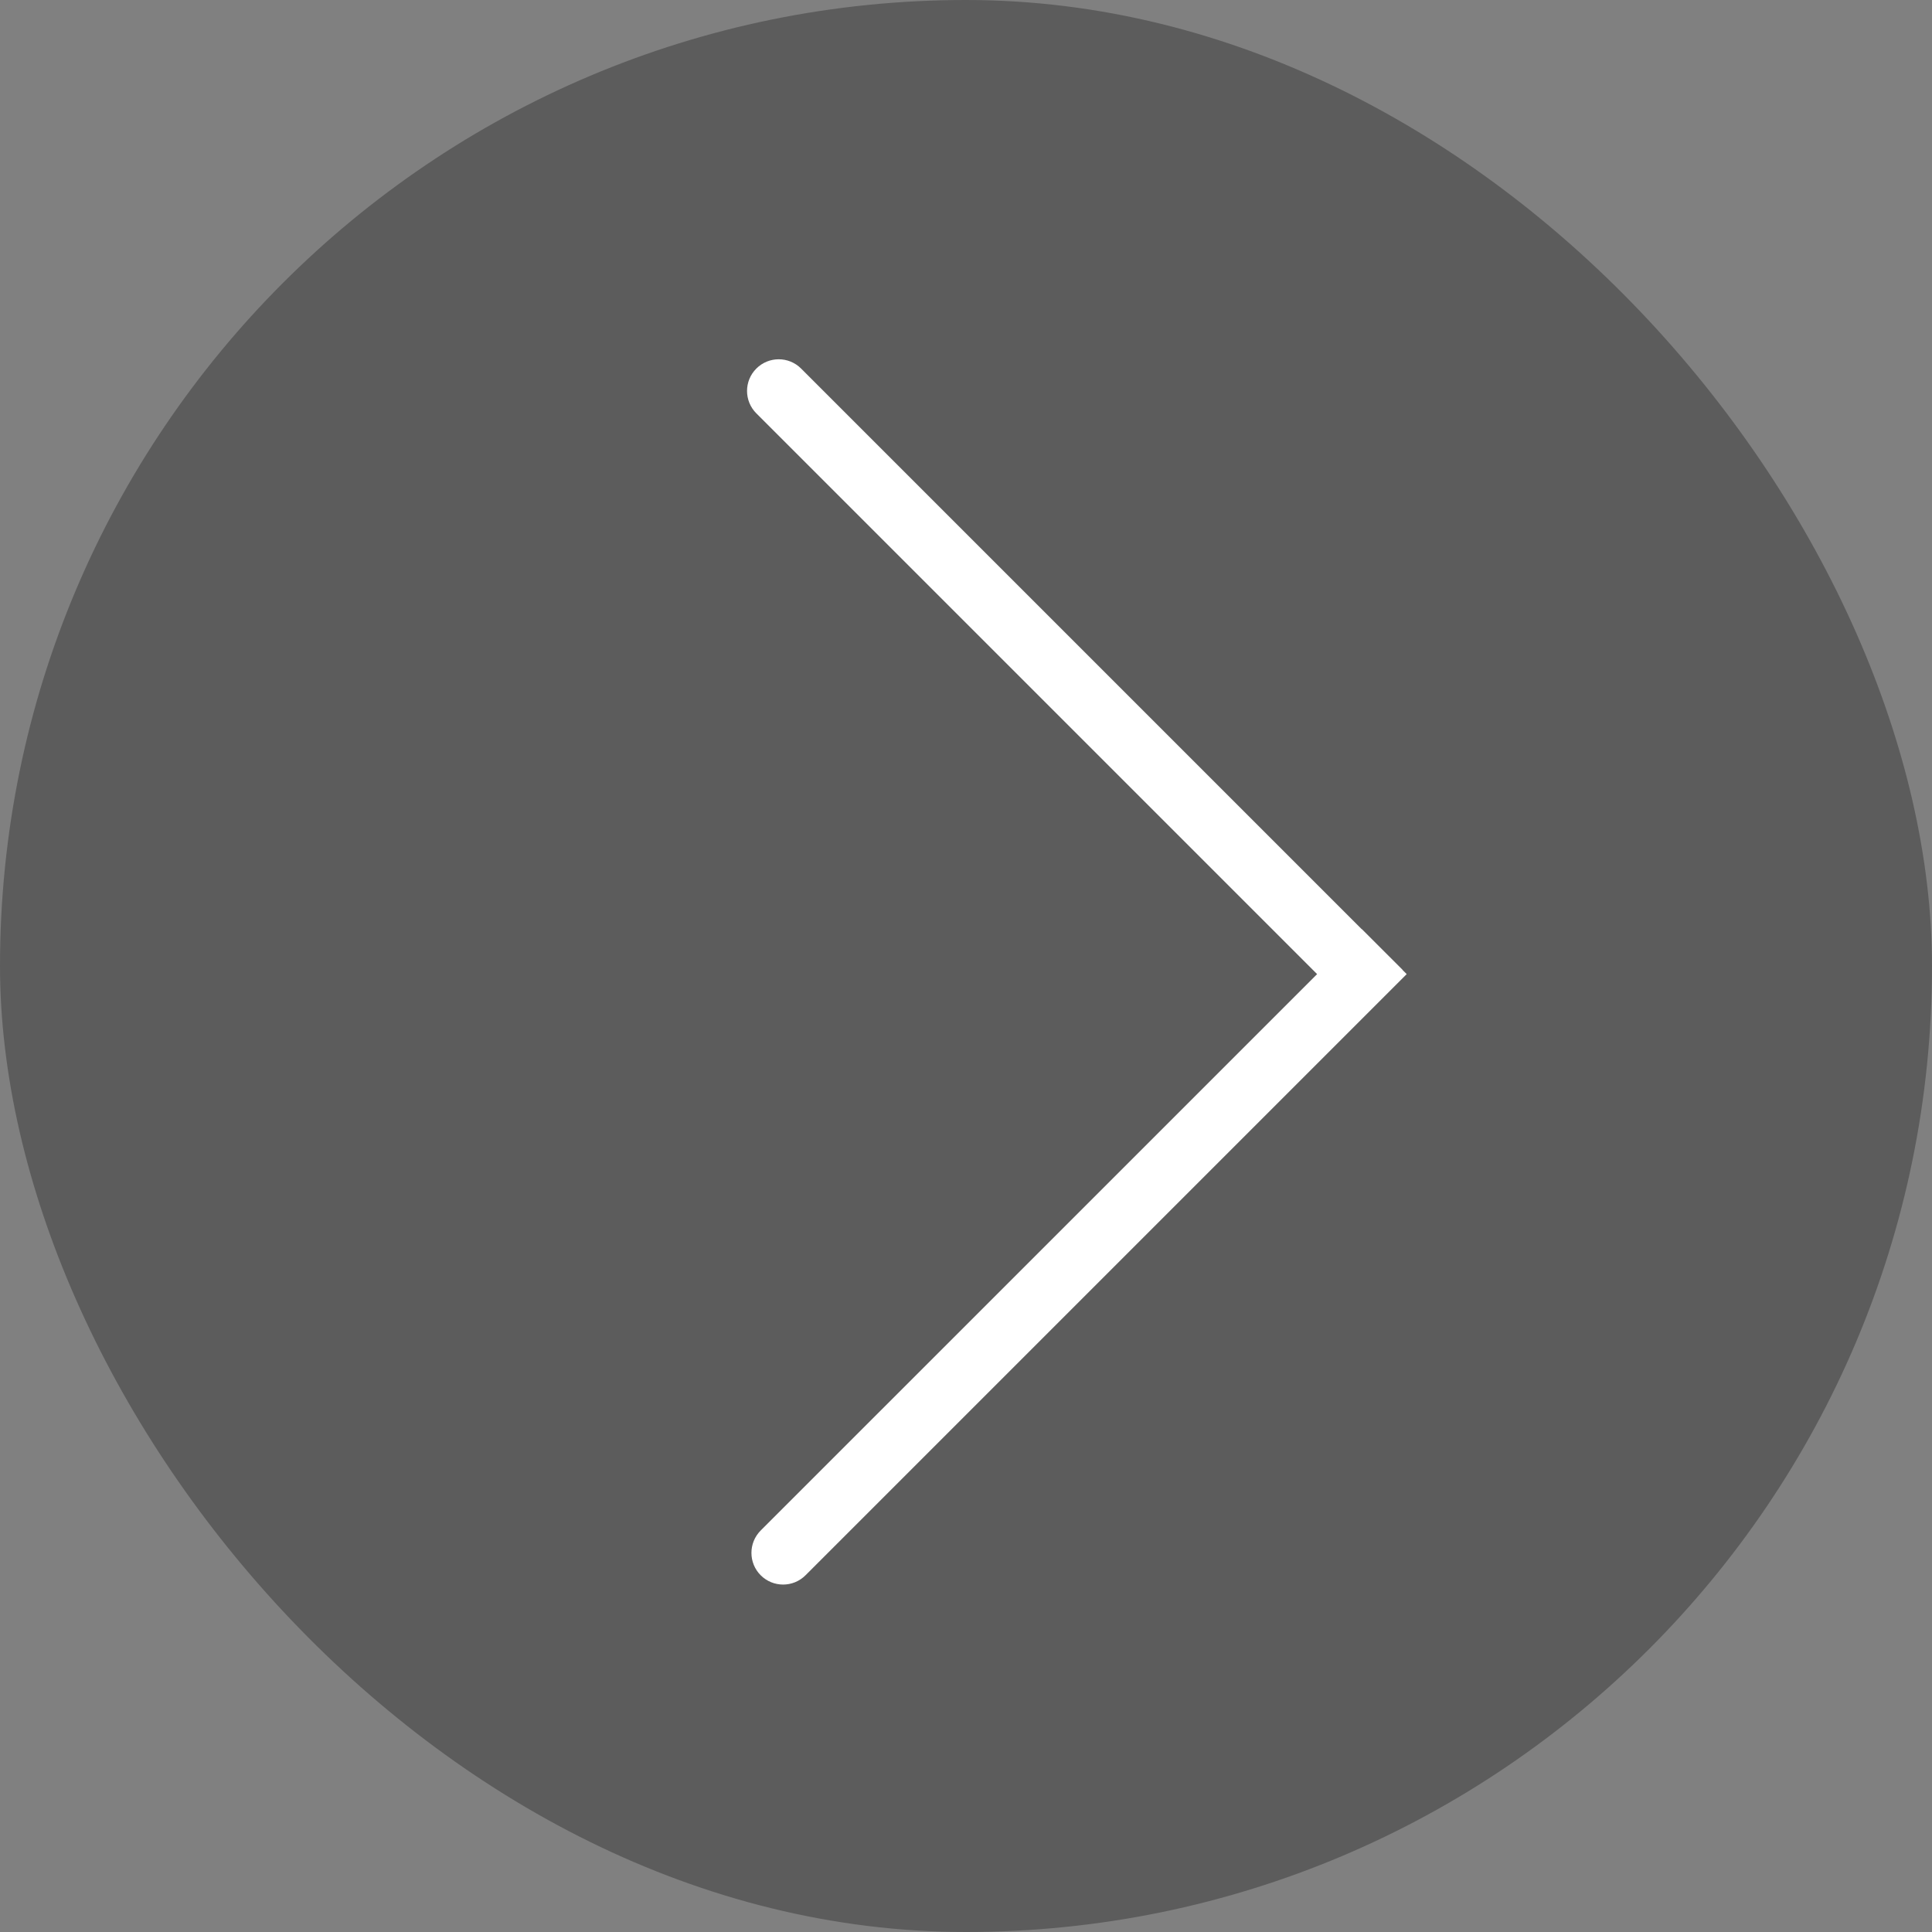
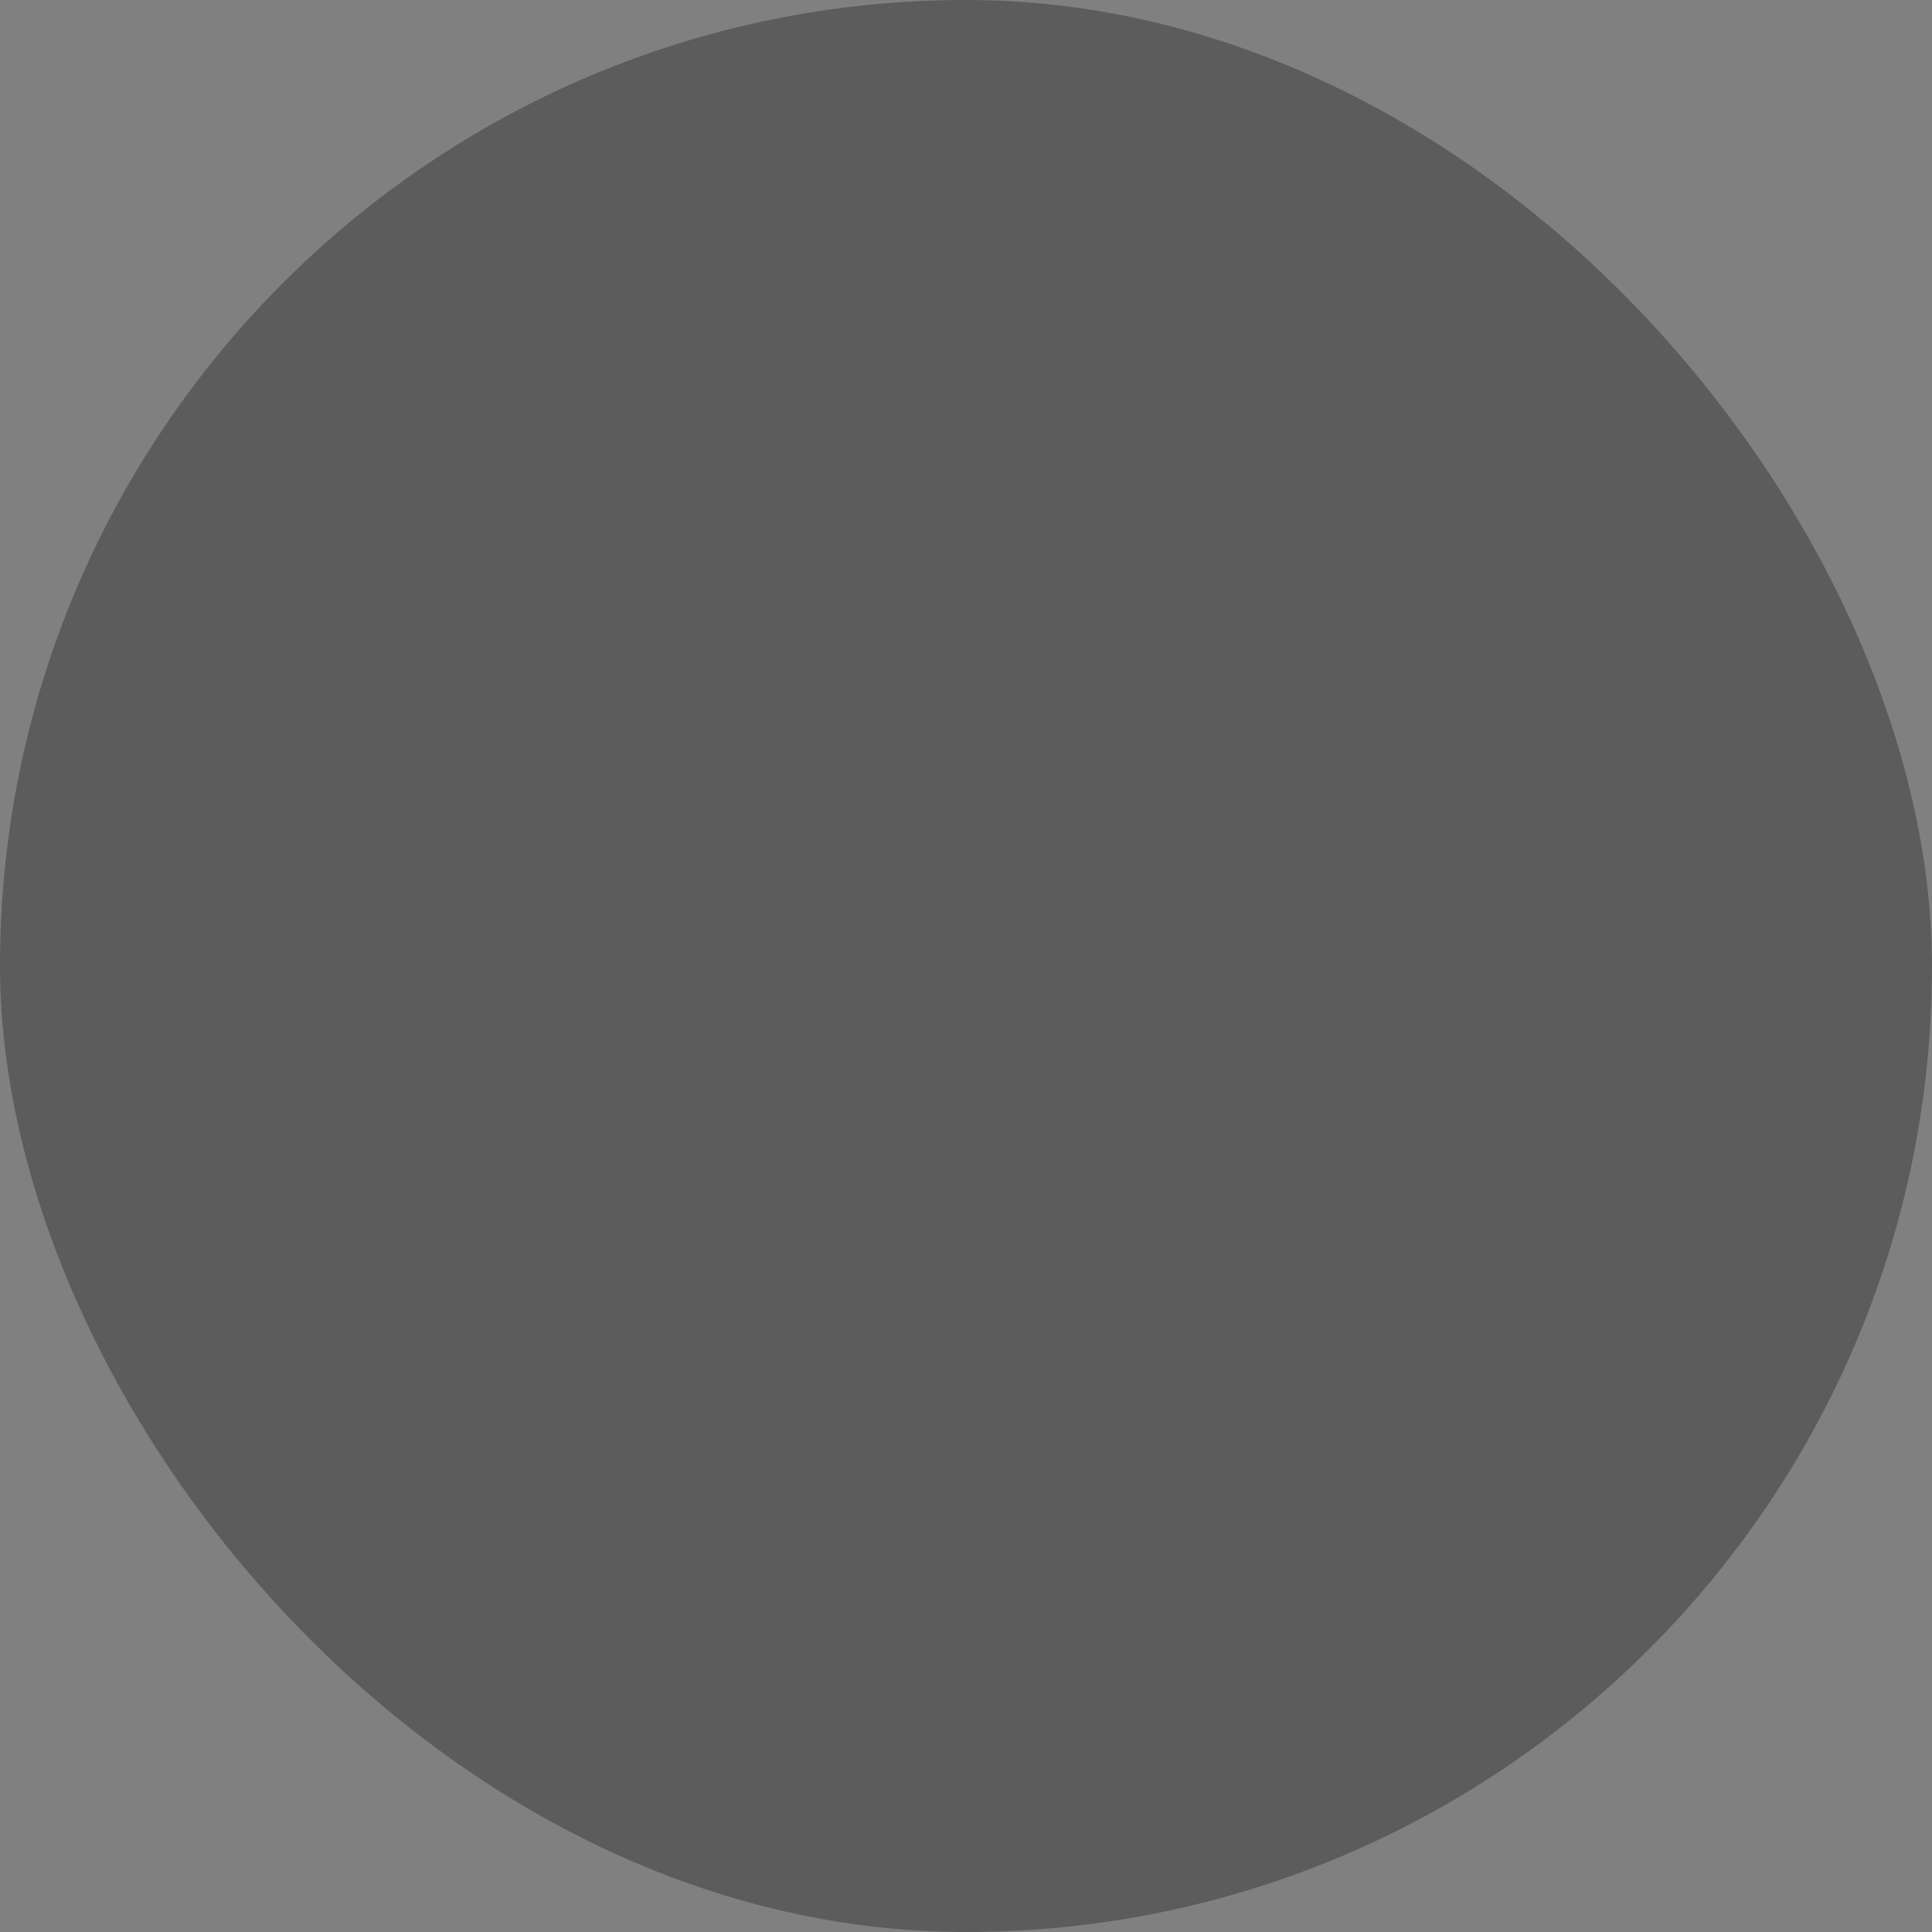
<svg xmlns="http://www.w3.org/2000/svg" width="61" height="61" viewBox="0 0 61 61" fill="none">
  <rect x="0" y="0" width="61" height="61" fill="#808080" stroke="none" />
  <rect width="61" height="61" rx="30.5" fill="black" fill-opacity="0.28" />
-   <path d="M42.154 31.325L42.861 32.032L44.276 30.618L43.568 29.911L42.154 31.325ZM25.294 11.637C24.904 11.246 24.27 11.246 23.88 11.637C23.489 12.027 23.489 12.66 23.88 13.051L25.294 11.637ZM43.568 29.911L25.294 11.637L23.88 13.051L42.154 31.325L43.568 29.911Z" fill="white" />
-   <path d="M43.707 31.463L44.414 30.756L43 29.342L42.293 30.049L43.707 31.463ZM24.018 48.323C23.628 48.714 23.628 49.347 24.018 49.737C24.409 50.128 25.042 50.128 25.433 49.737L24.018 48.323ZM42.293 30.049L24.018 48.323L25.433 49.737L43.707 31.463L42.293 30.049Z" fill="white" />
</svg>